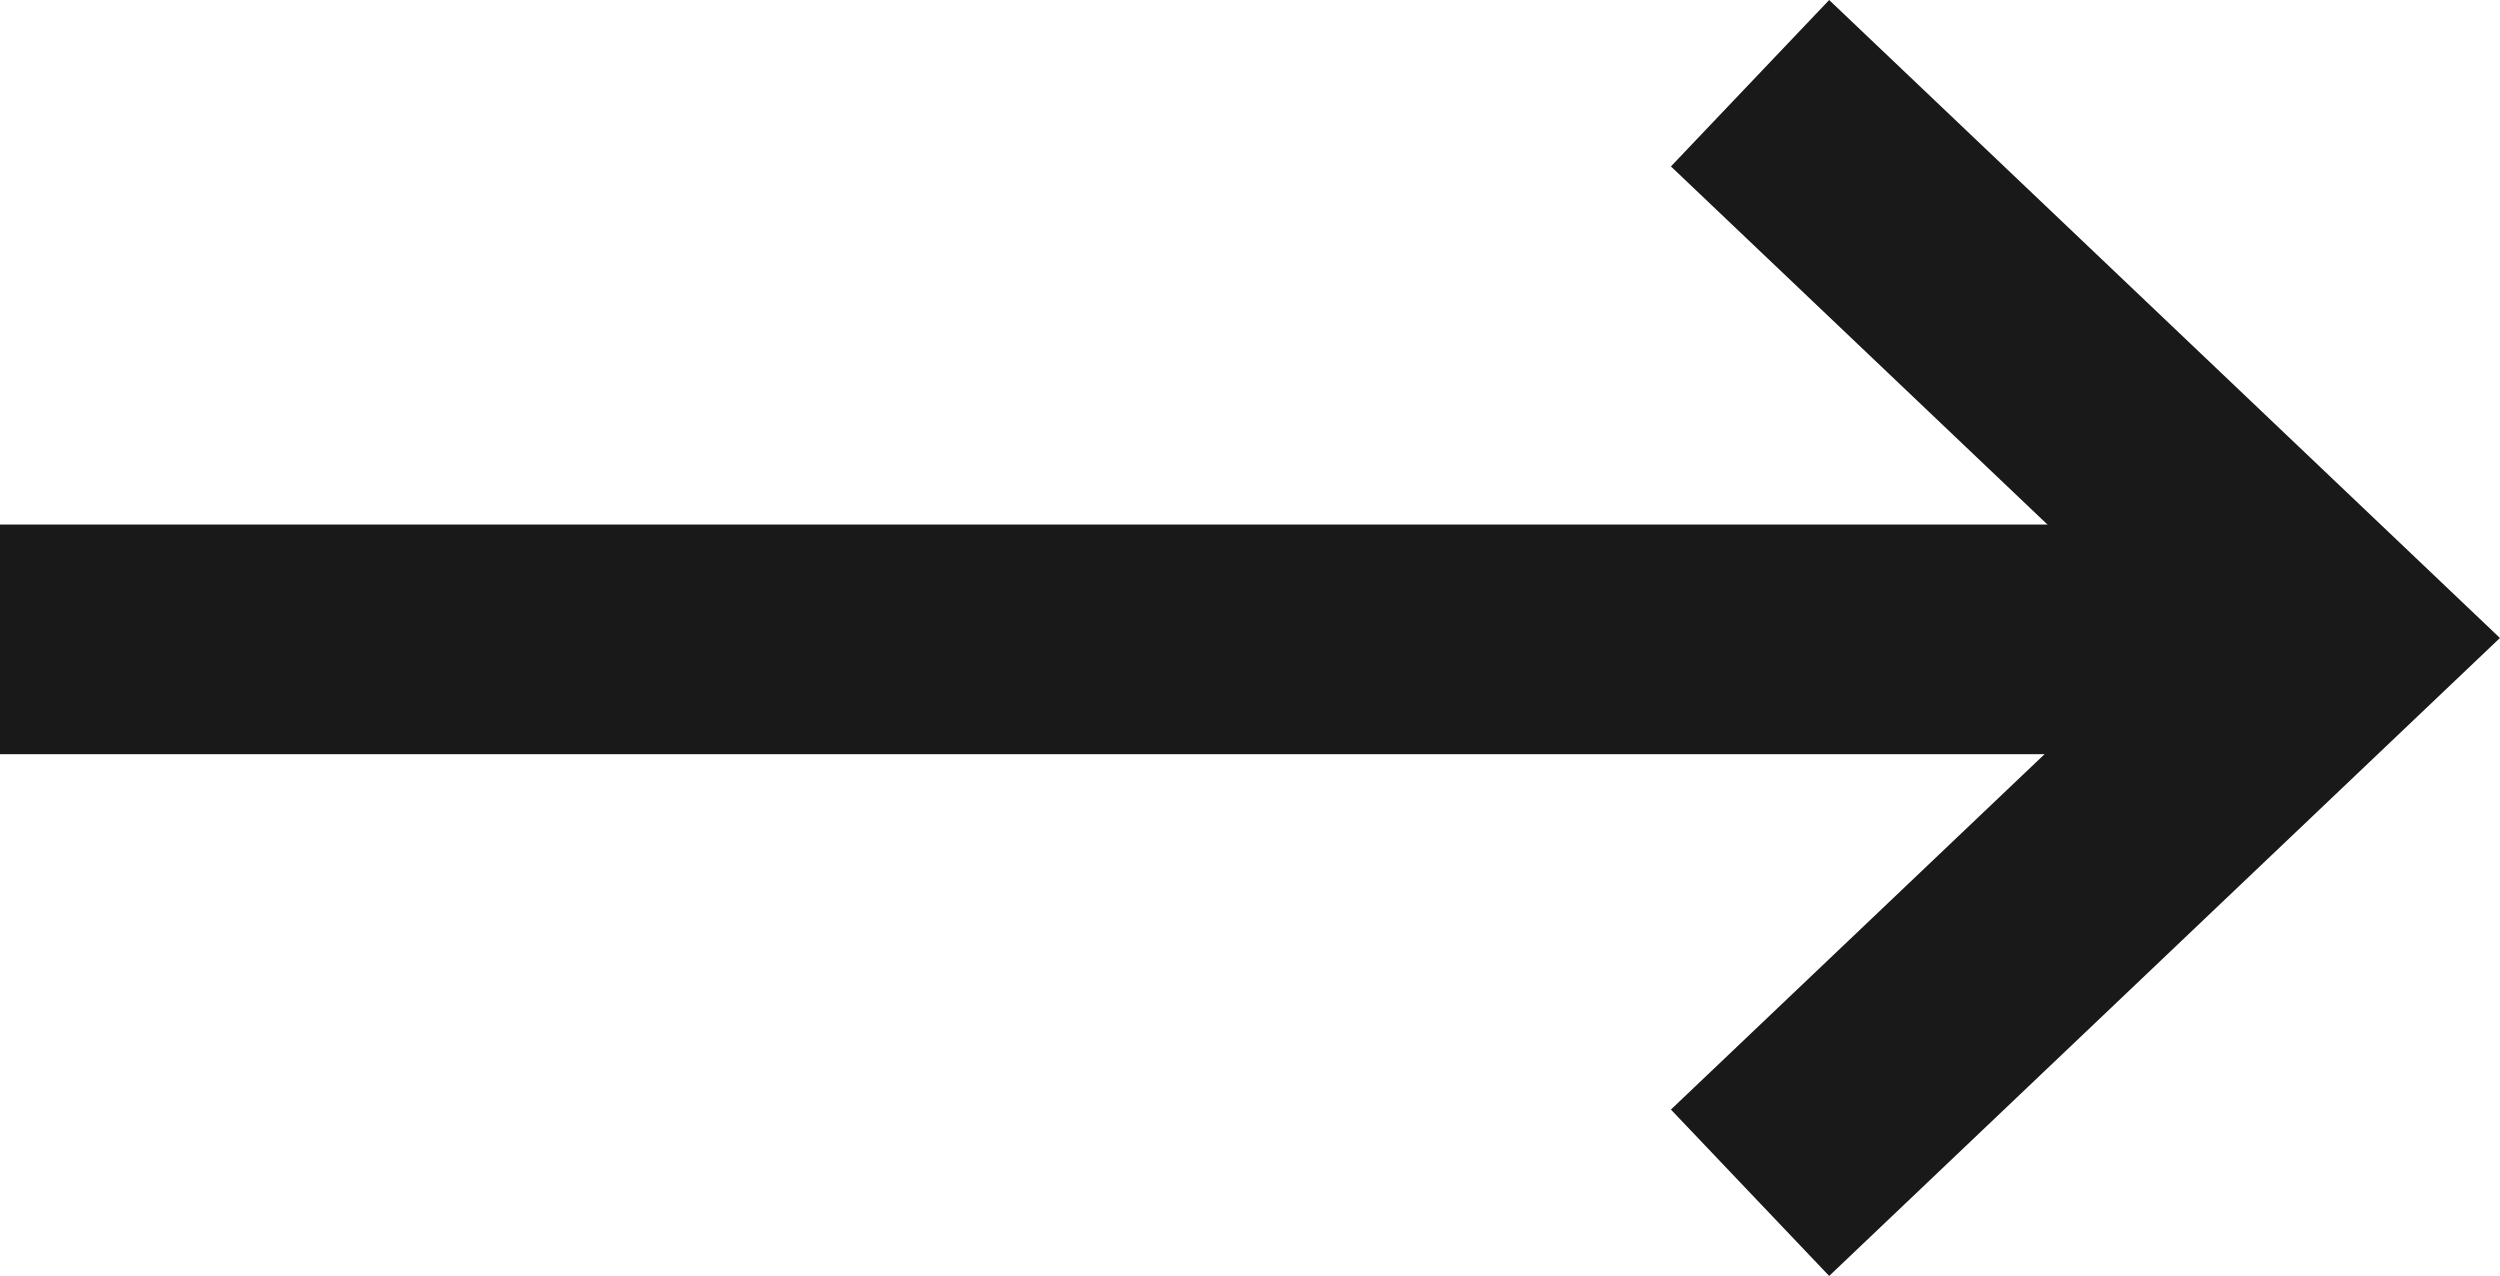
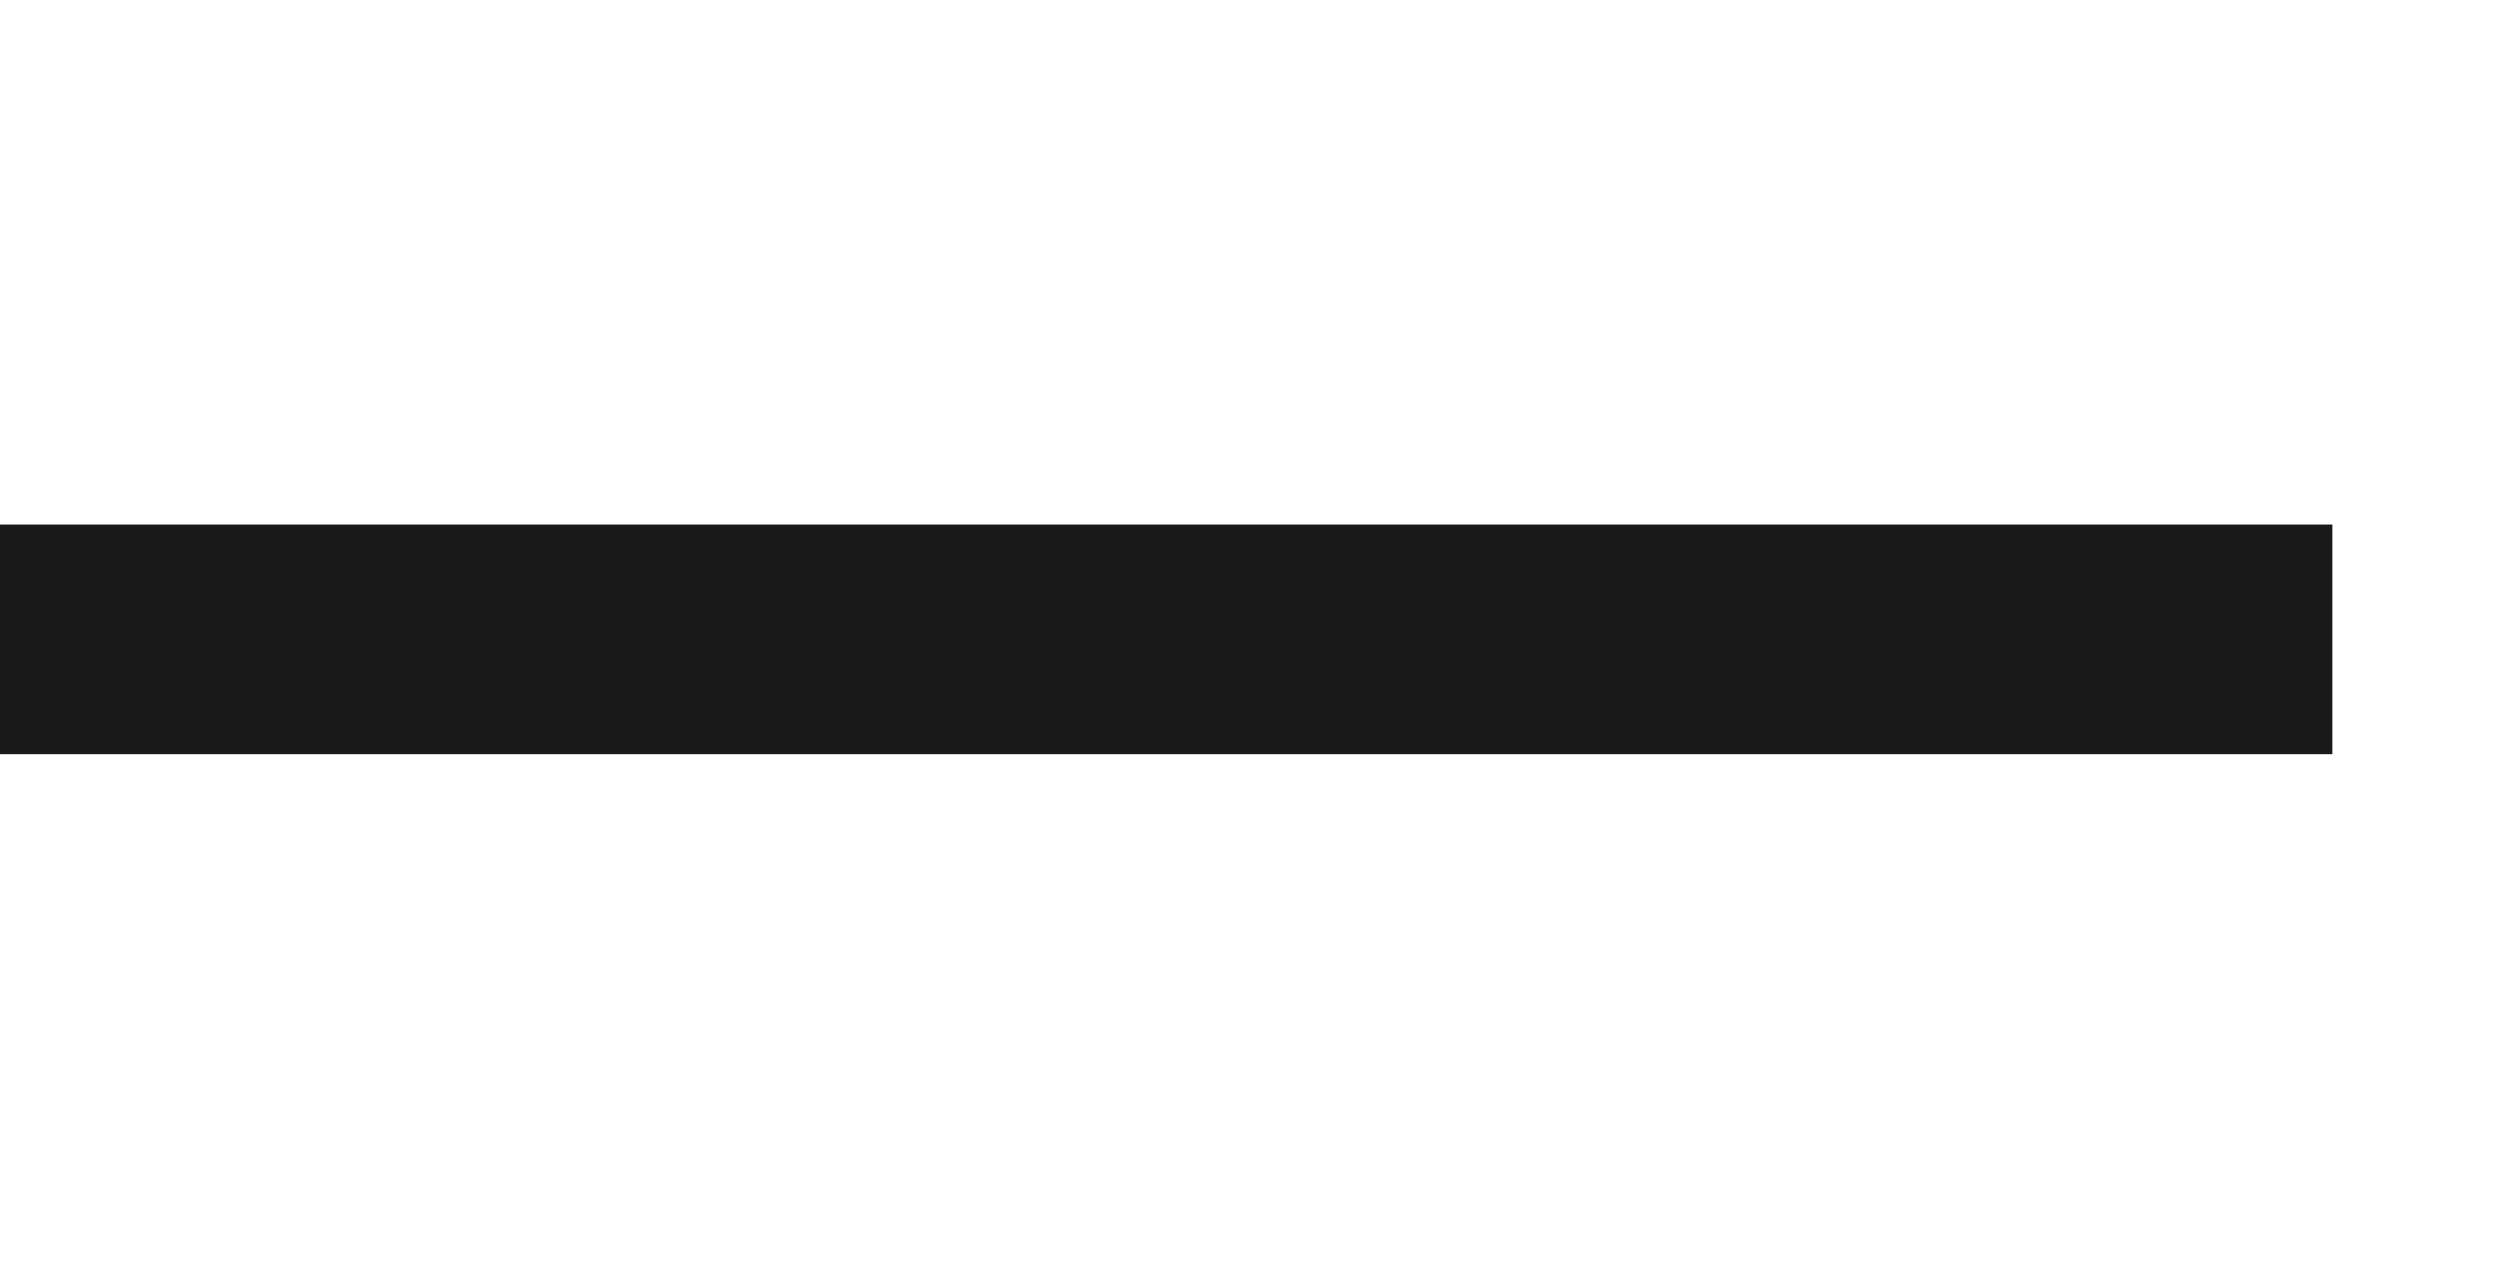
<svg xmlns="http://www.w3.org/2000/svg" width="54.433" height="27.781" viewBox="0 0 54.433 27.781">
  <g id="Group_1" data-name="Group 1" transform="translate(0 1.812)">
-     <path id="Path_1" data-name="Path 1" d="M-275.487,1166.984l12.7,12.079-12.7,12.079" transform="translate(313.591 -1166.984)" fill="none" stroke="#191919" stroke-width="5" />
    <line id="Line_1" data-name="Line 1" x2="50.783" transform="translate(0 12.109)" fill="none" stroke="#191919" stroke-width="5" />
  </g>
</svg>